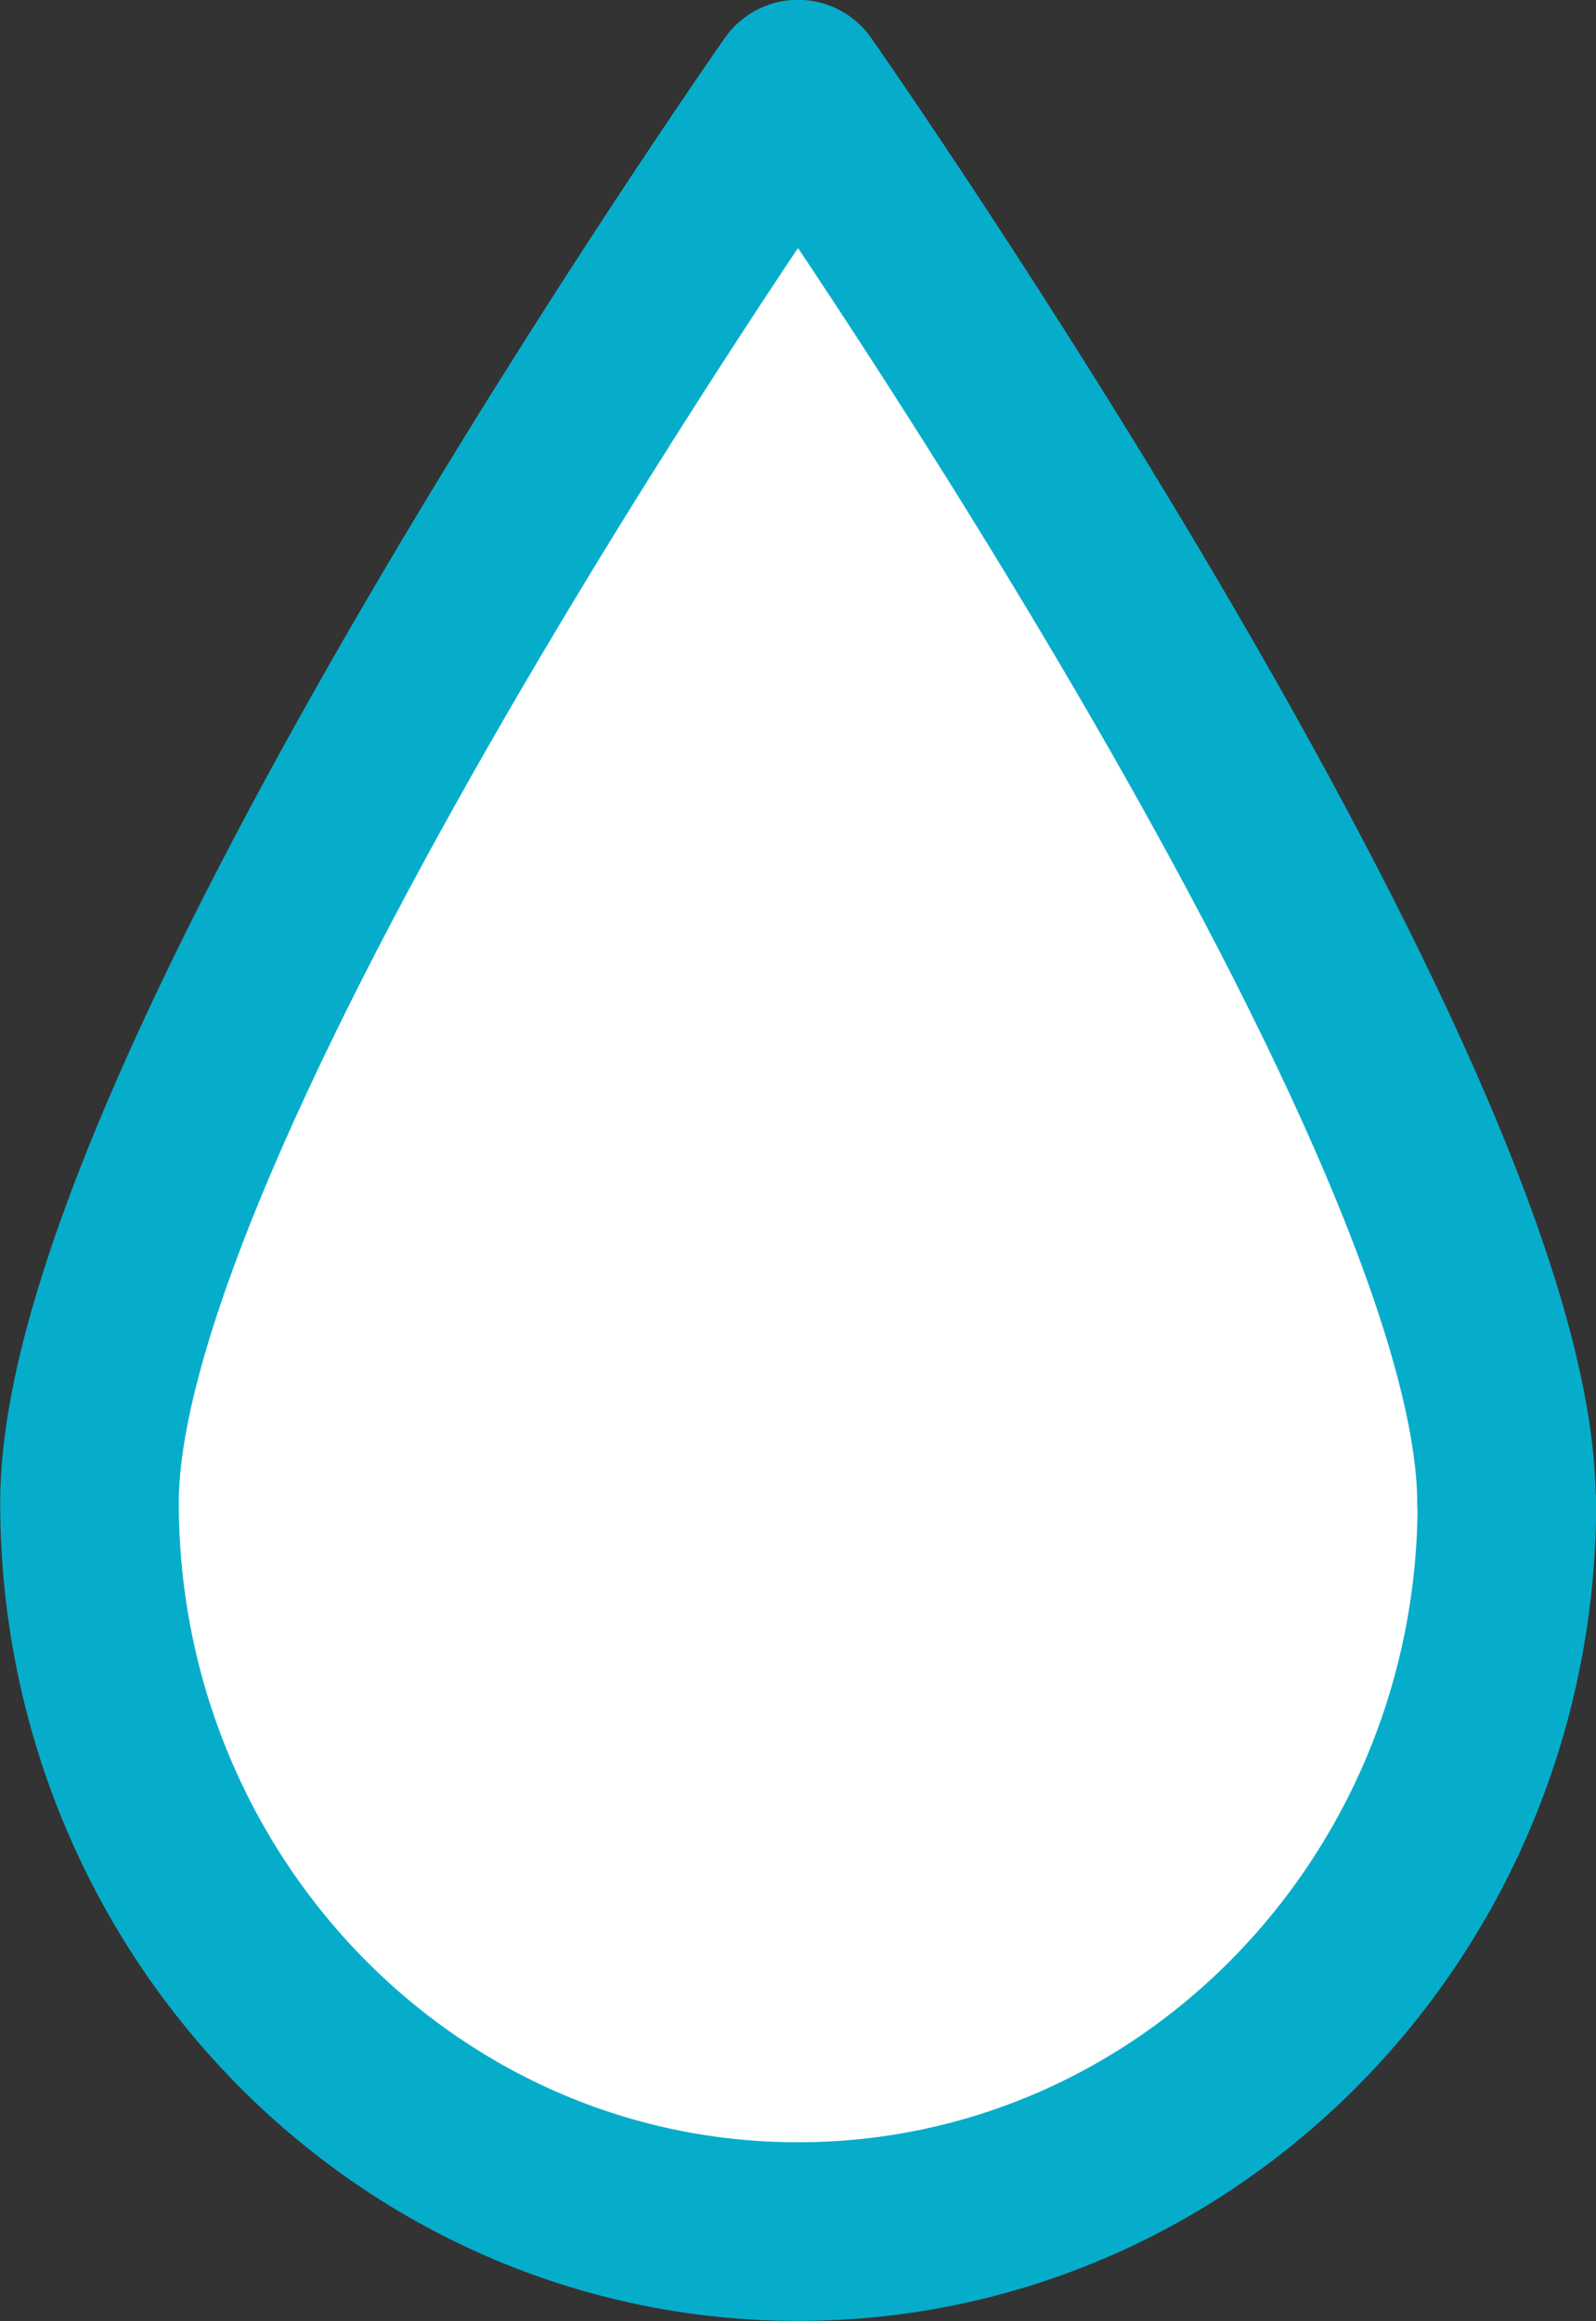
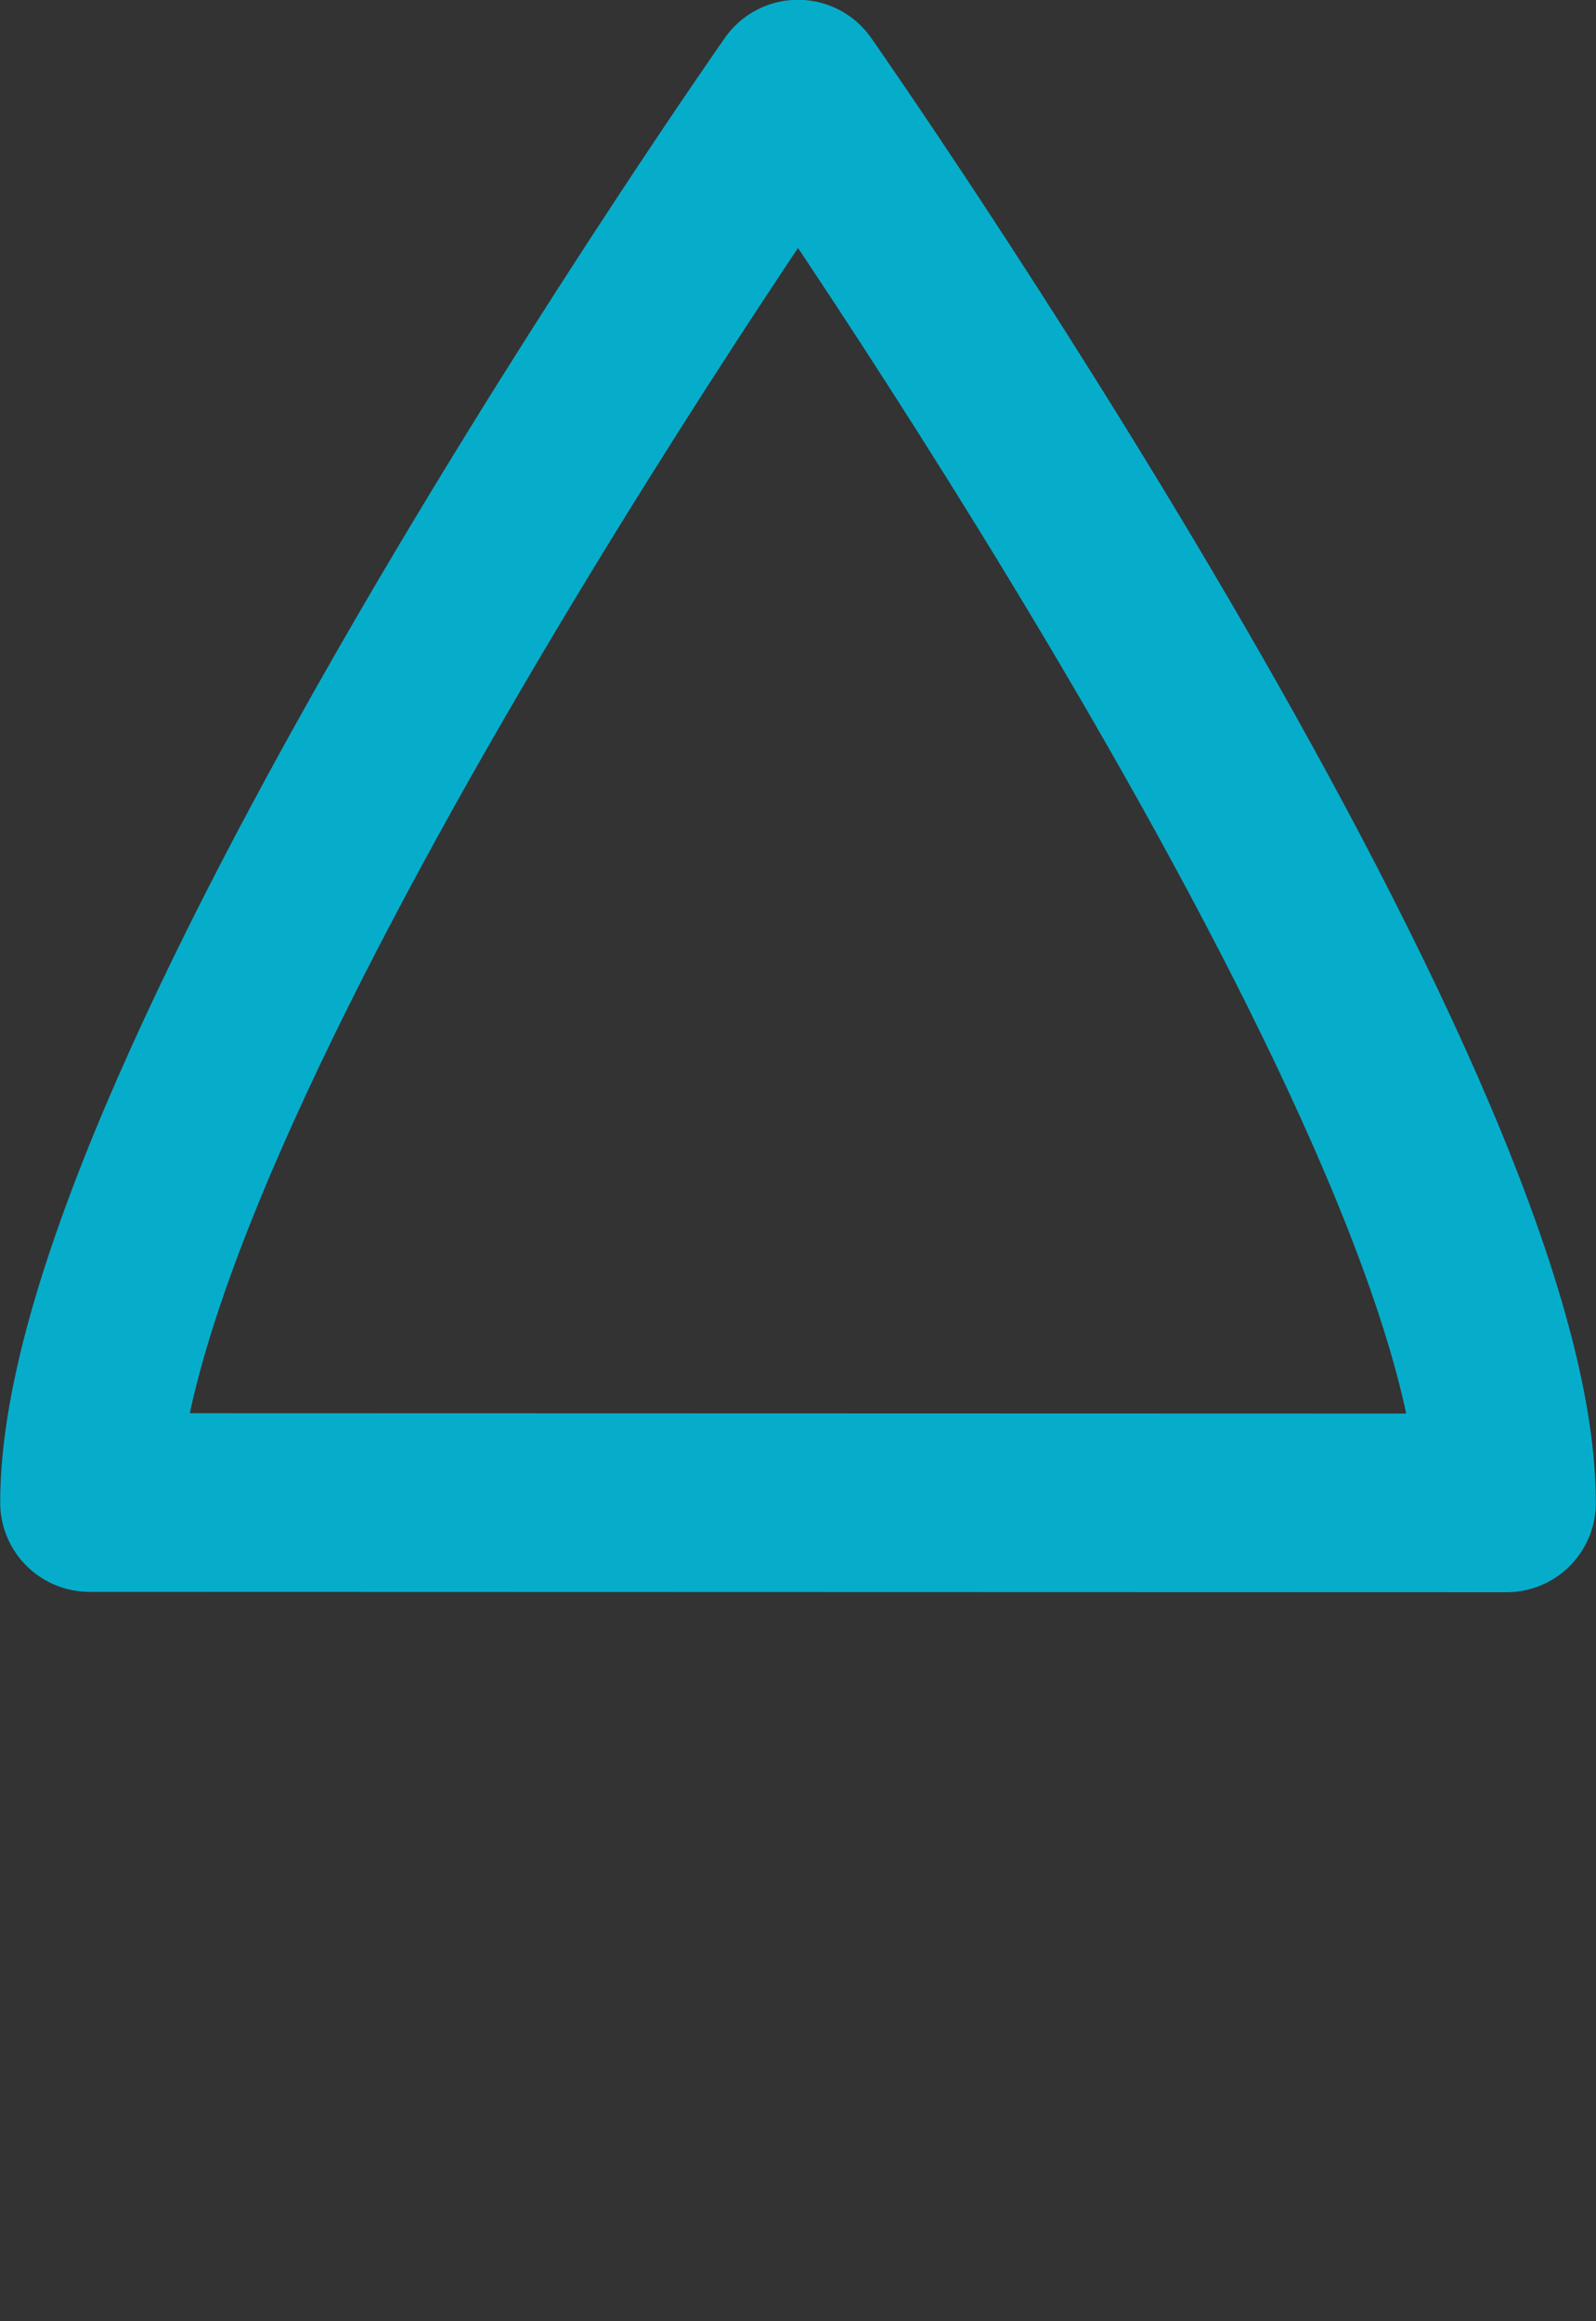
<svg xmlns="http://www.w3.org/2000/svg" id="Layer_2" data-name="Layer 2" viewBox="0 0 41.02 59.63">
  <rect x="0" y="0" width="41.02" height="59.63" fill="#333333" stroke="none" />
  <g id="Layer_1-2" data-name="Layer 1">
    <g>
-       <path d="M38.72,38.61C38.72,28.26,20.51,2.29,20.51,2.29c0,0-18.21,25.97-18.21,36.31s8.15,18.73,18.21,18.73,18.22-8.39,18.22-18.73" style="fill: #fff; stroke: #06adcb; stroke-miterlimit: 10;" />
-       <path d="M38.72,38.61C38.72,28.26,20.51,2.29,20.51,2.29c0,0-18.21,25.97-18.21,36.31s8.15,18.73,18.21,18.73,18.22-8.39,18.22-18.73Z" style="fill: none; stroke: #06adcb; stroke-linecap: round; stroke-linejoin: round; stroke-width: 4.59px;" />
+       <path d="M38.72,38.61C38.72,28.26,20.51,2.29,20.51,2.29c0,0-18.21,25.97-18.21,36.31Z" style="fill: none; stroke: #06adcb; stroke-linecap: round; stroke-linejoin: round; stroke-width: 4.59px;" />
    </g>
  </g>
</svg>